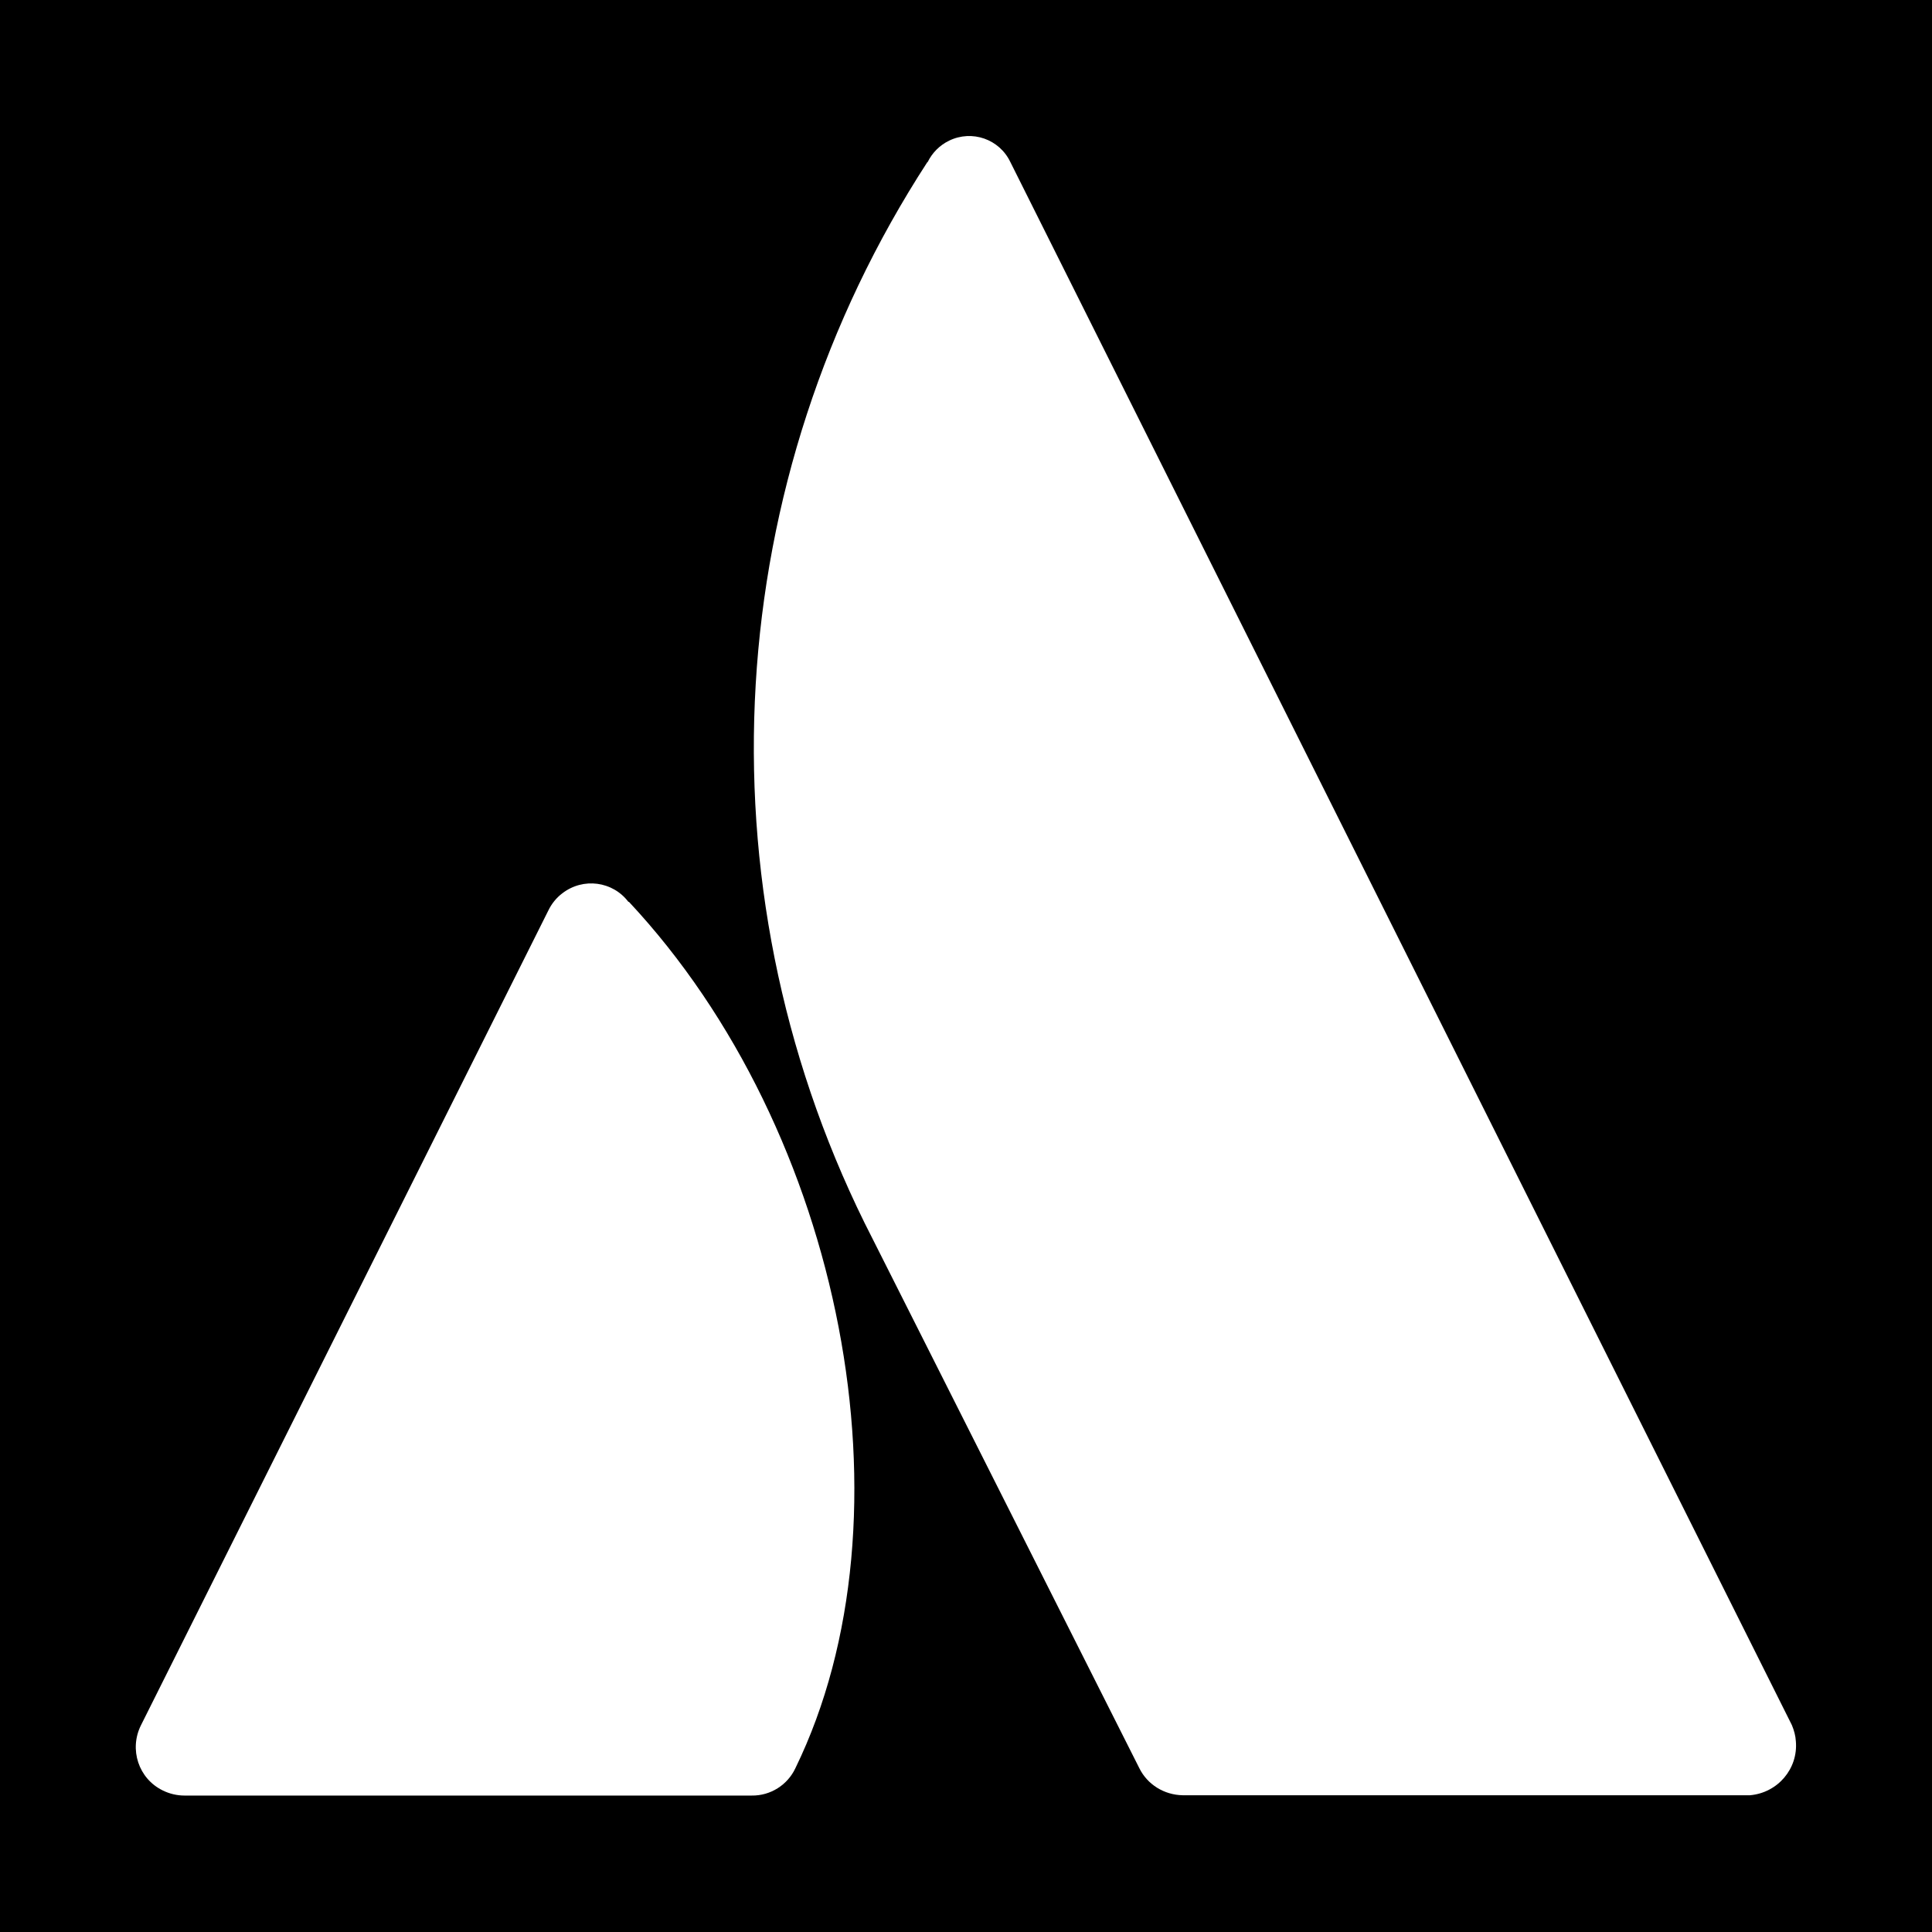
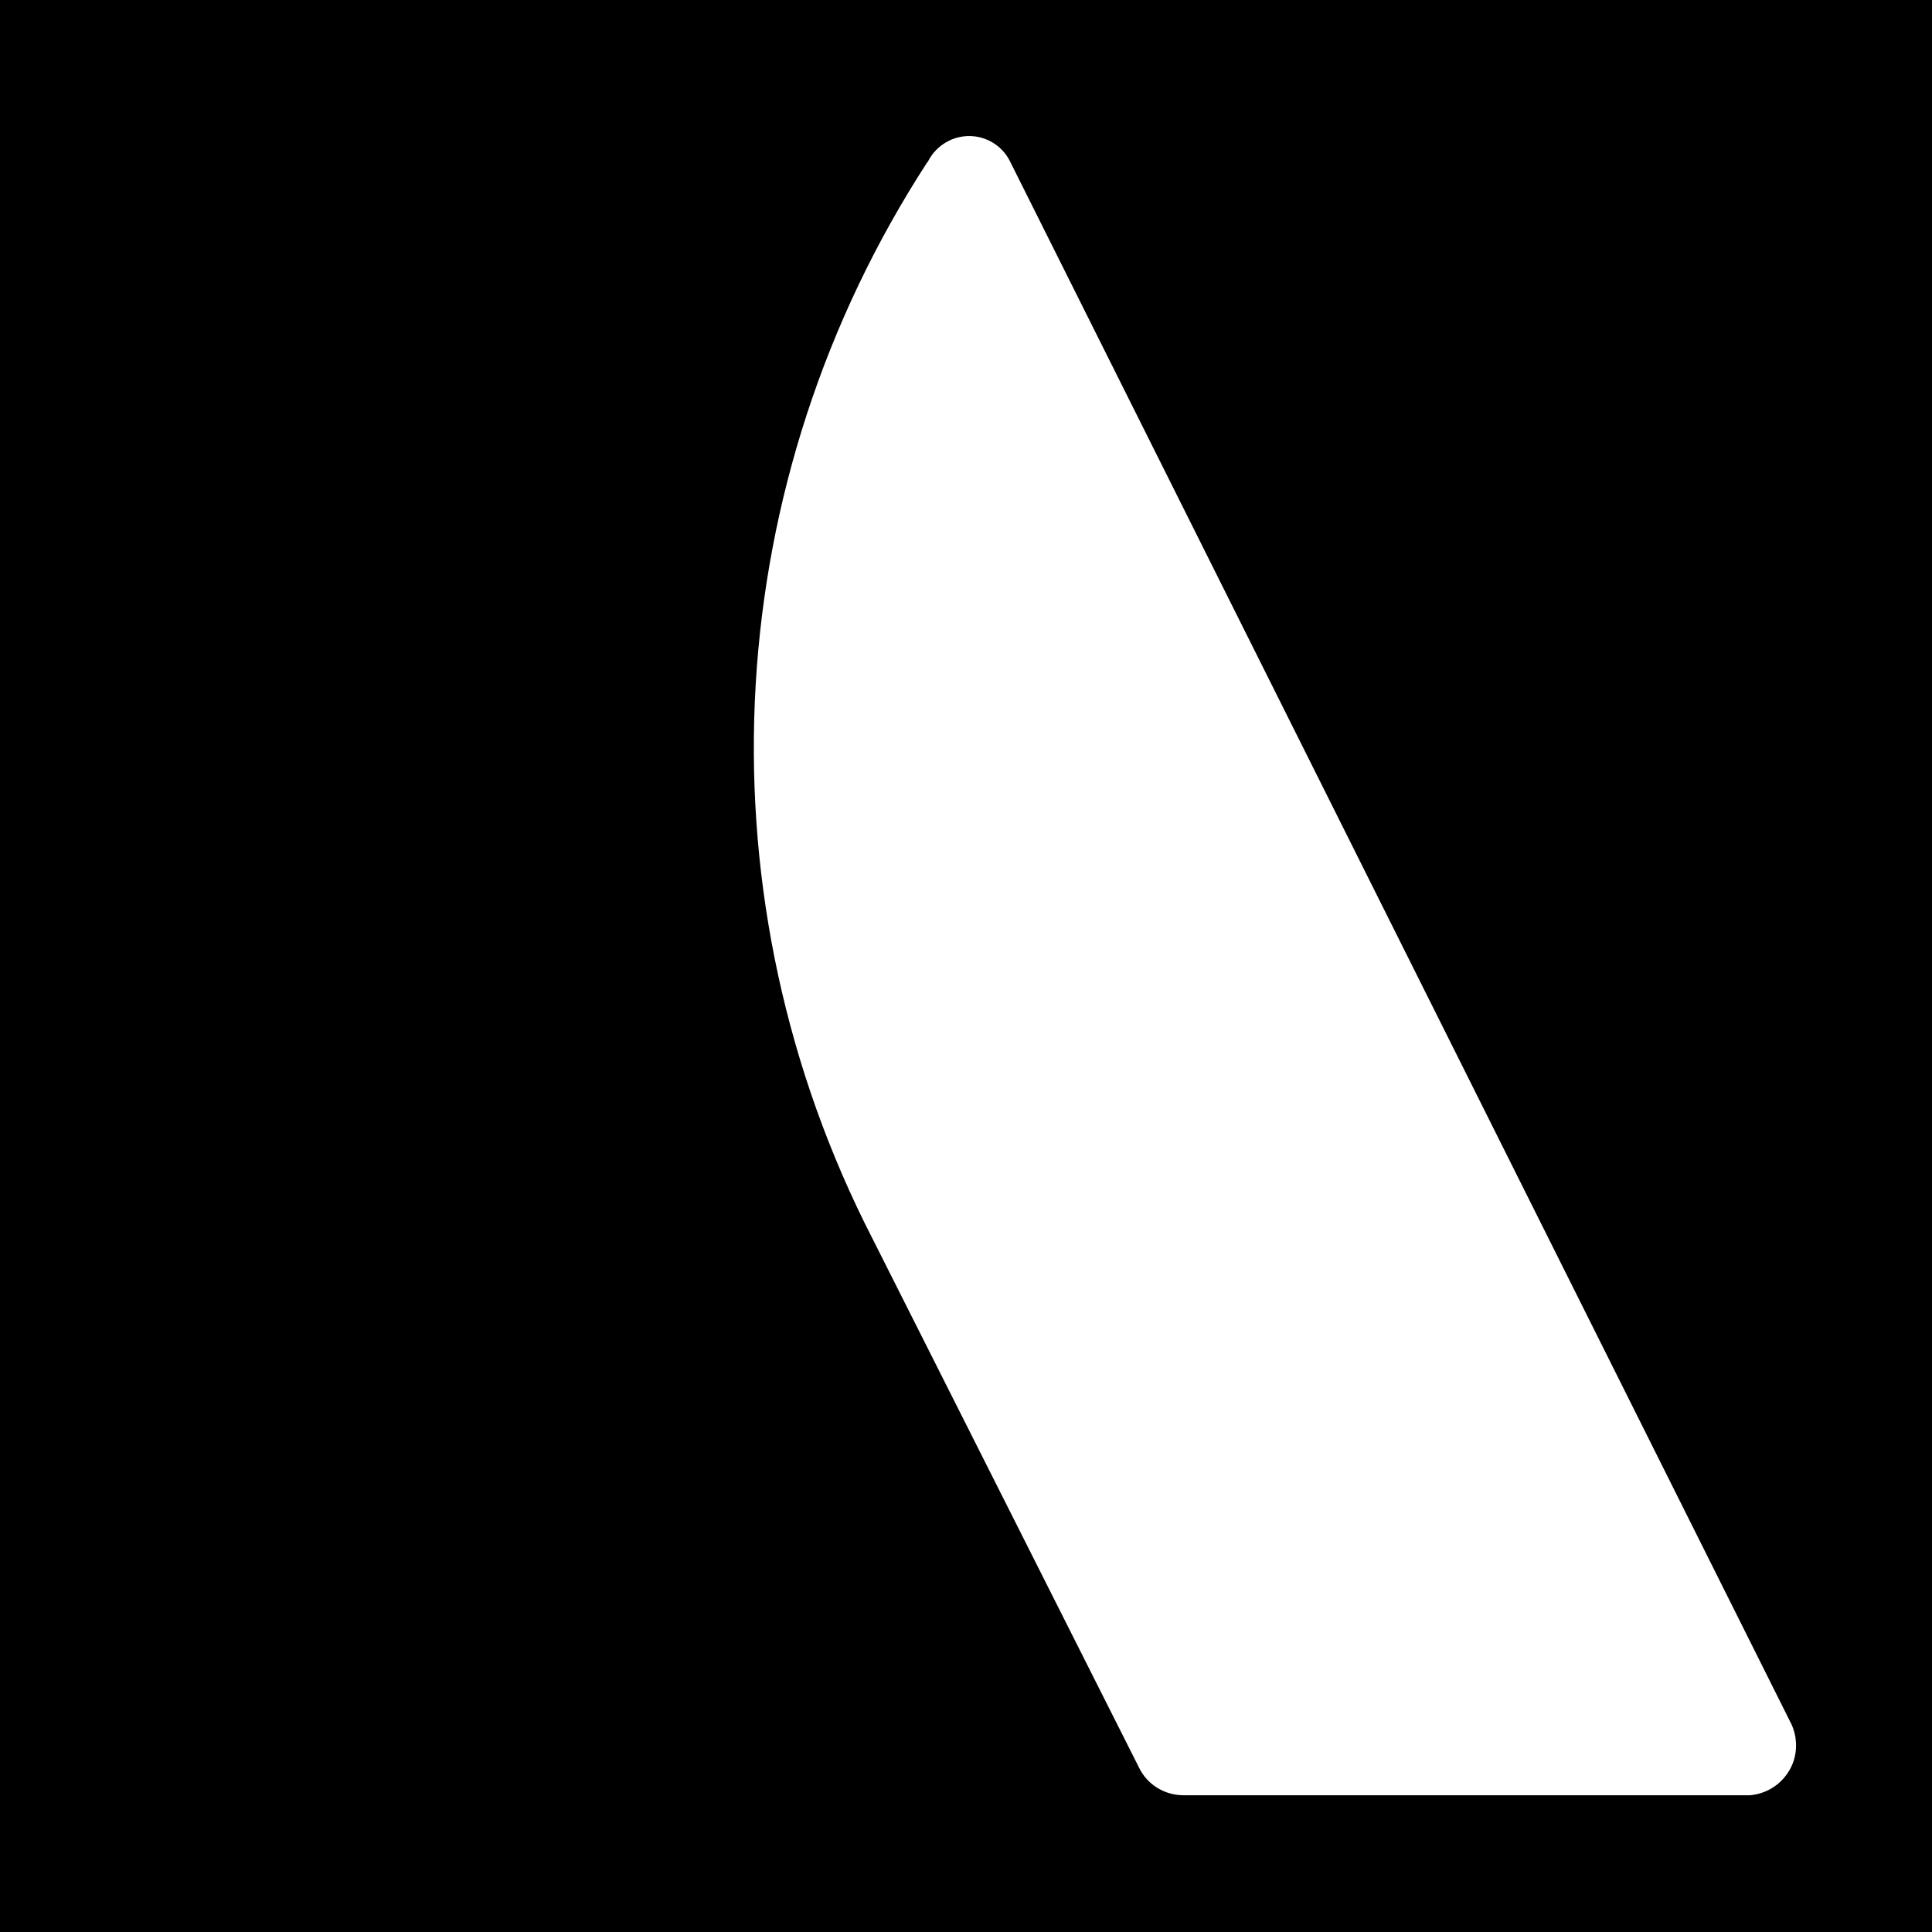
<svg xmlns="http://www.w3.org/2000/svg" id="Layer_1" data-name="Layer 1" viewBox="0 0 64 64">
  <defs>
    <style>
      .cls-1 {
        fill: #fff;
      }
    </style>
  </defs>
  <rect x="-.62" y="-.62" width="65.24" height="65.24" />
  <g>
-     <path id="path13" class="cls-1" d="M20.82,29.88c-.52-.69-1.5-.82-2.19-.29-.2.15-.36.35-.47.58l-13.49,26.98c-.4.8-.08,1.77.72,2.16.22.11.47.17.72.17h18.79c.62.01,1.19-.35,1.45-.91,4.05-8.31,1.6-21.09-5.52-28.7Z" />
    <path id="path15" class="cls-1" d="M30.72,5.37c-6.84,10.53-7.63,23.88-2.08,35.14l9.1,18.06c.27.55.83.89,1.44.9h18.79c.92-.08,1.6-.88,1.52-1.79-.01-.18-.06-.36-.13-.53L33.47,5.37c-.36-.76-1.27-1.08-2.03-.71-.31.15-.56.4-.71.71Z" />
  </g>
</svg>